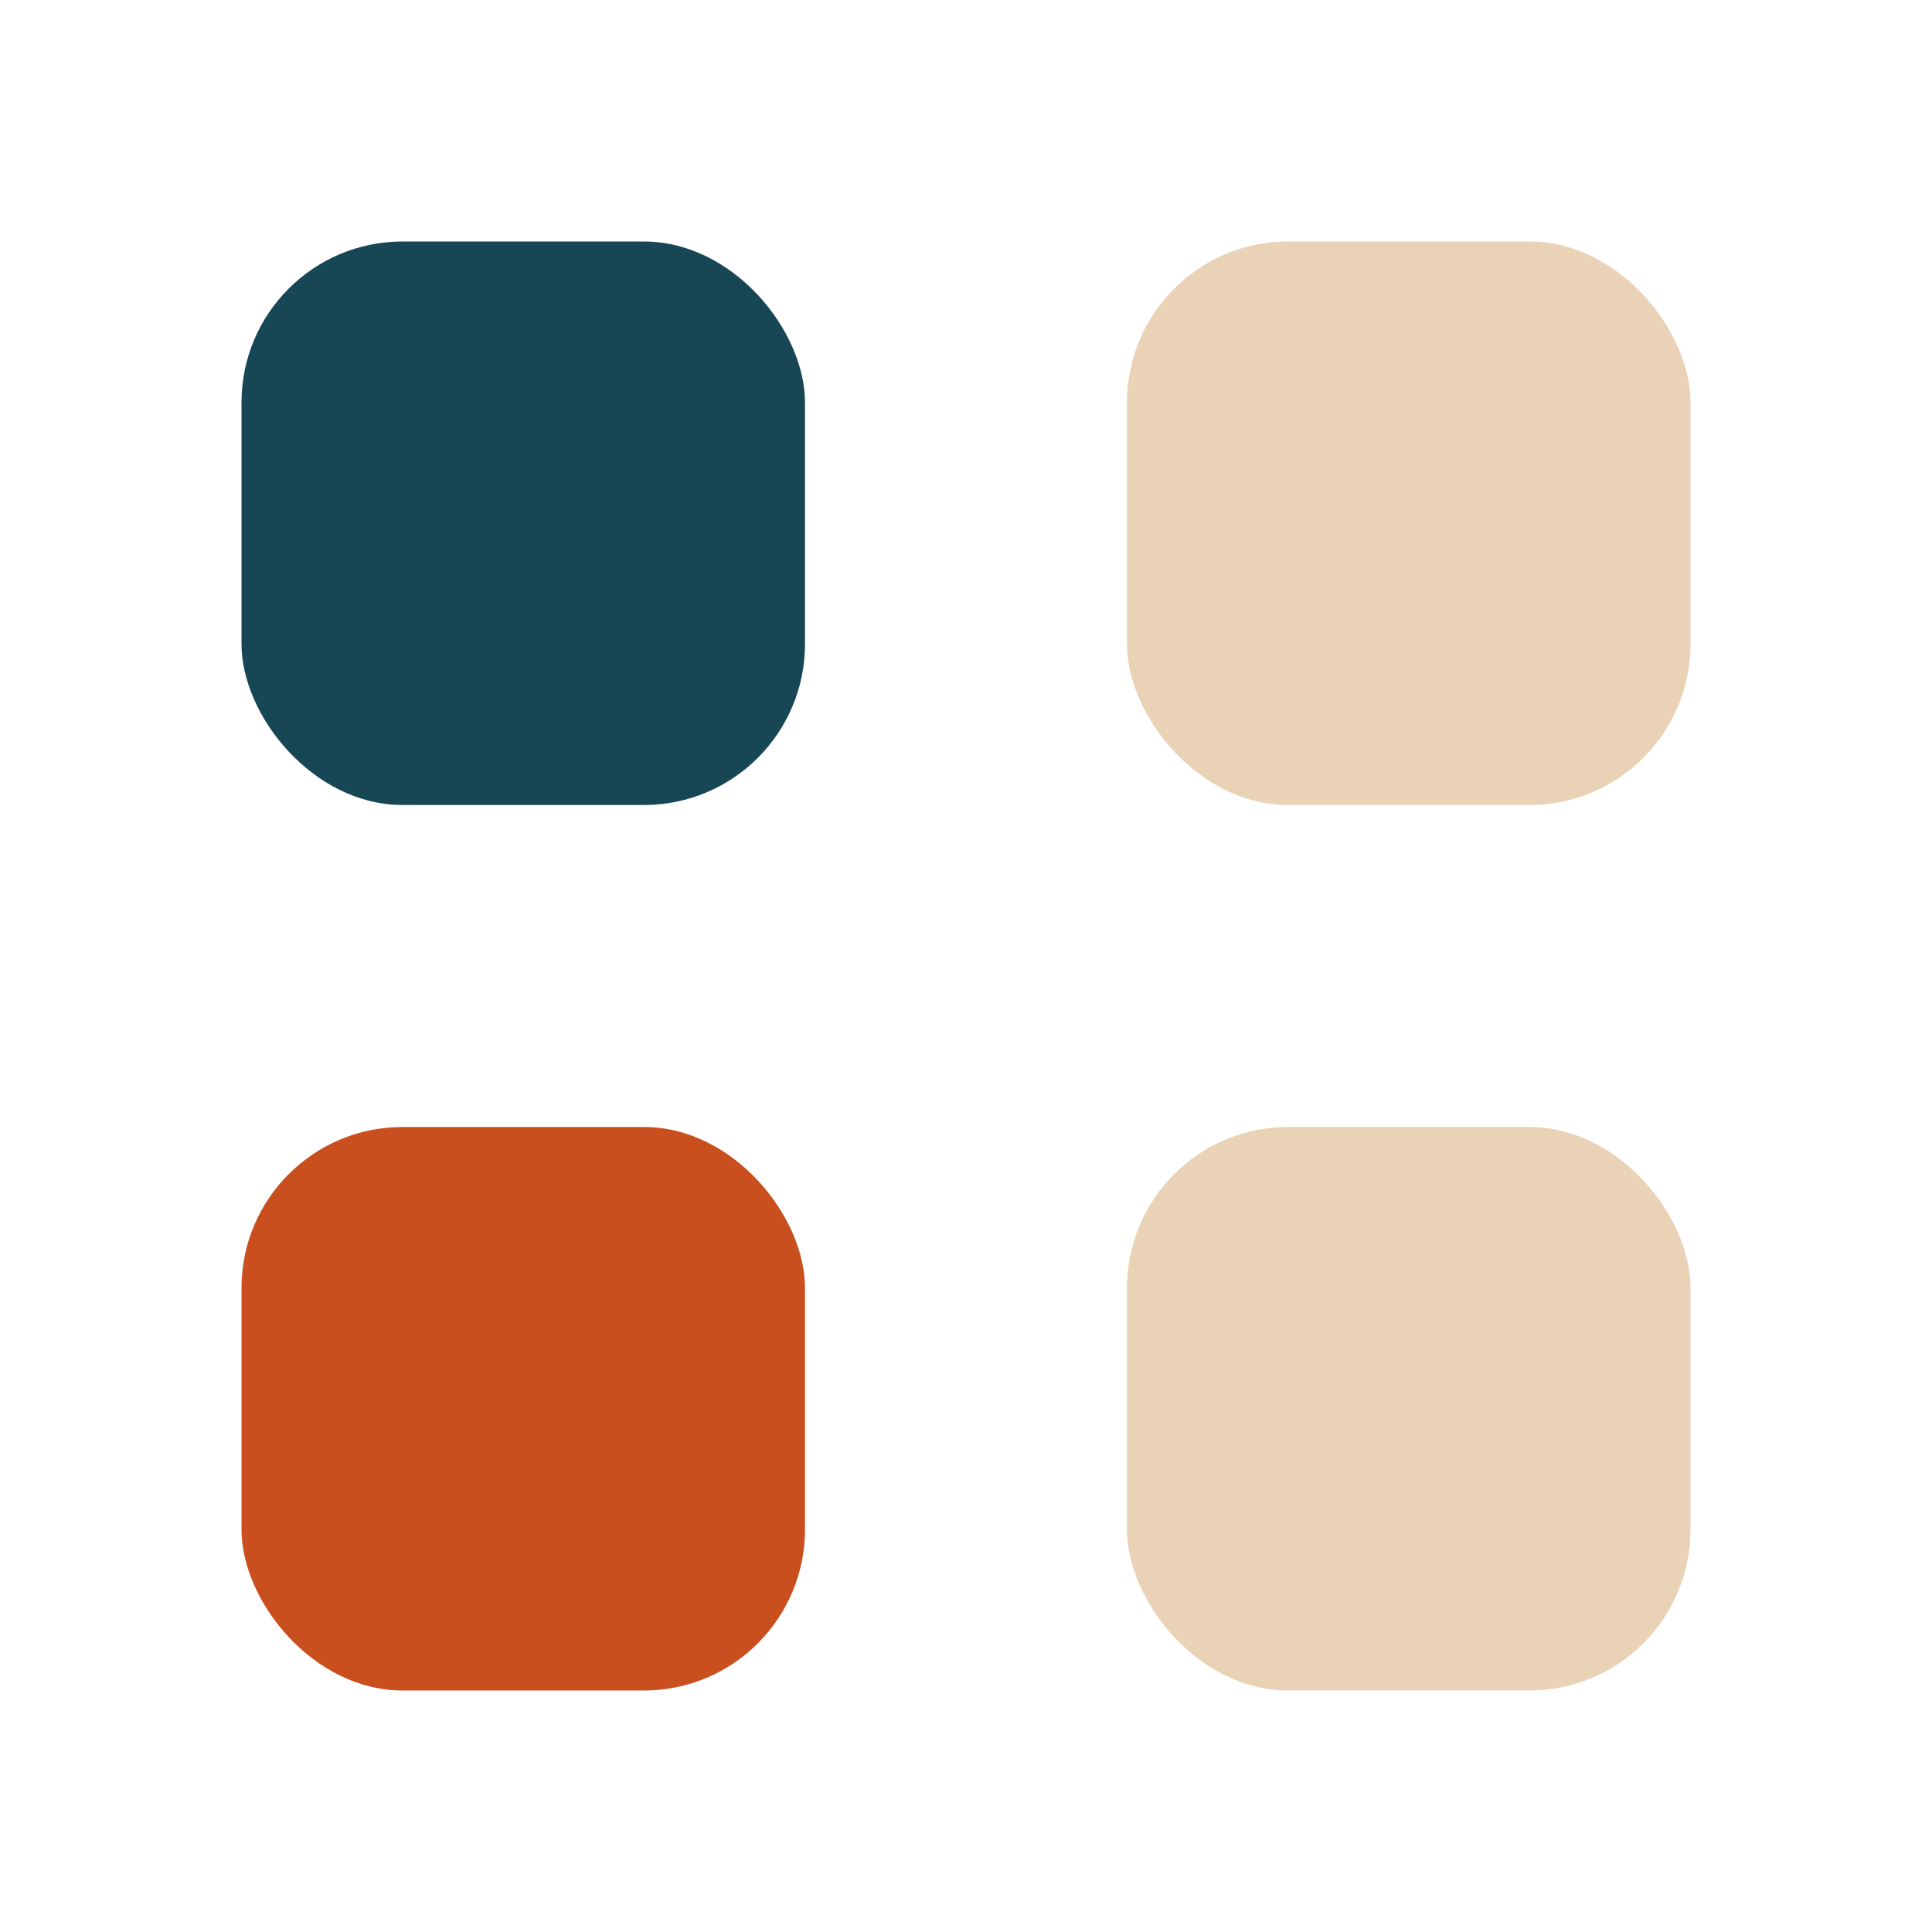
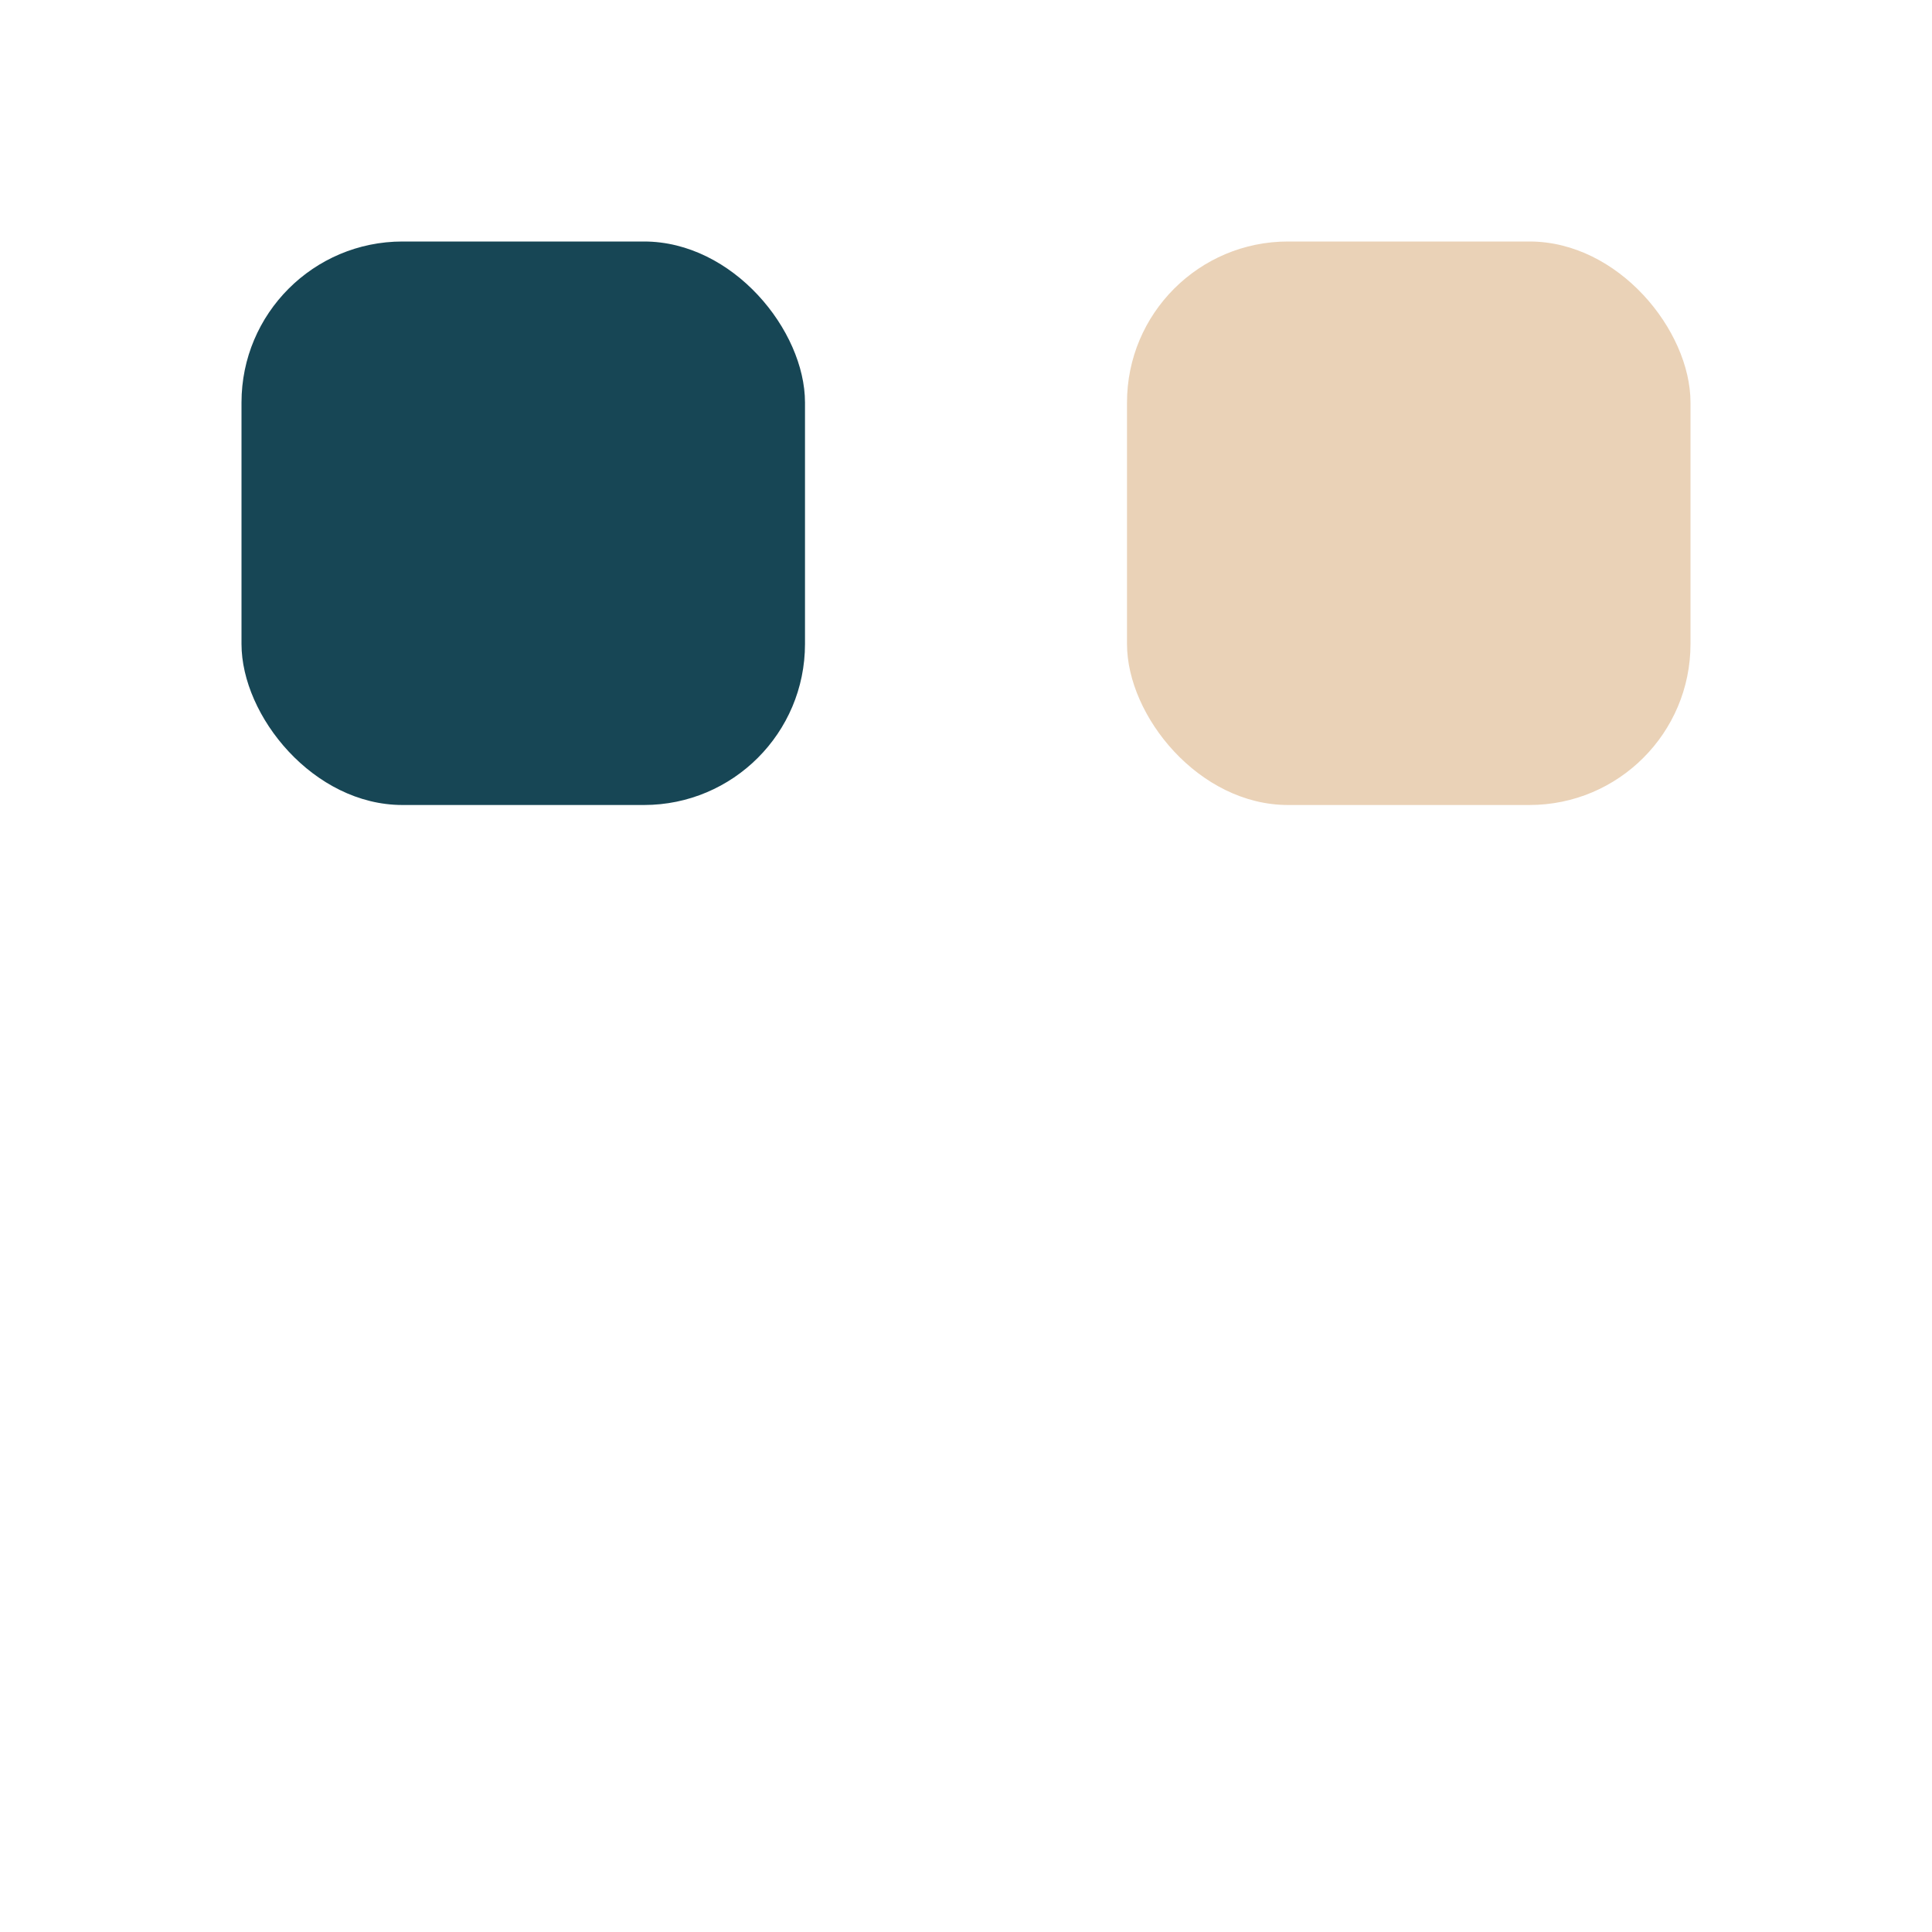
<svg xmlns="http://www.w3.org/2000/svg" width="24" height="24" viewBox="0 0 24 24">
  <rect x="3" y="3" width="7" height="7" rx="2" fill="#174655" />
  <rect x="14" y="3" width="7" height="7" rx="2" fill="#EAD2B7" />
-   <rect x="3" y="14" width="7" height="7" rx="2" fill="#C94F1F" />
-   <rect x="14" y="14" width="7" height="7" rx="2" fill="#EAD2B7" />
</svg>